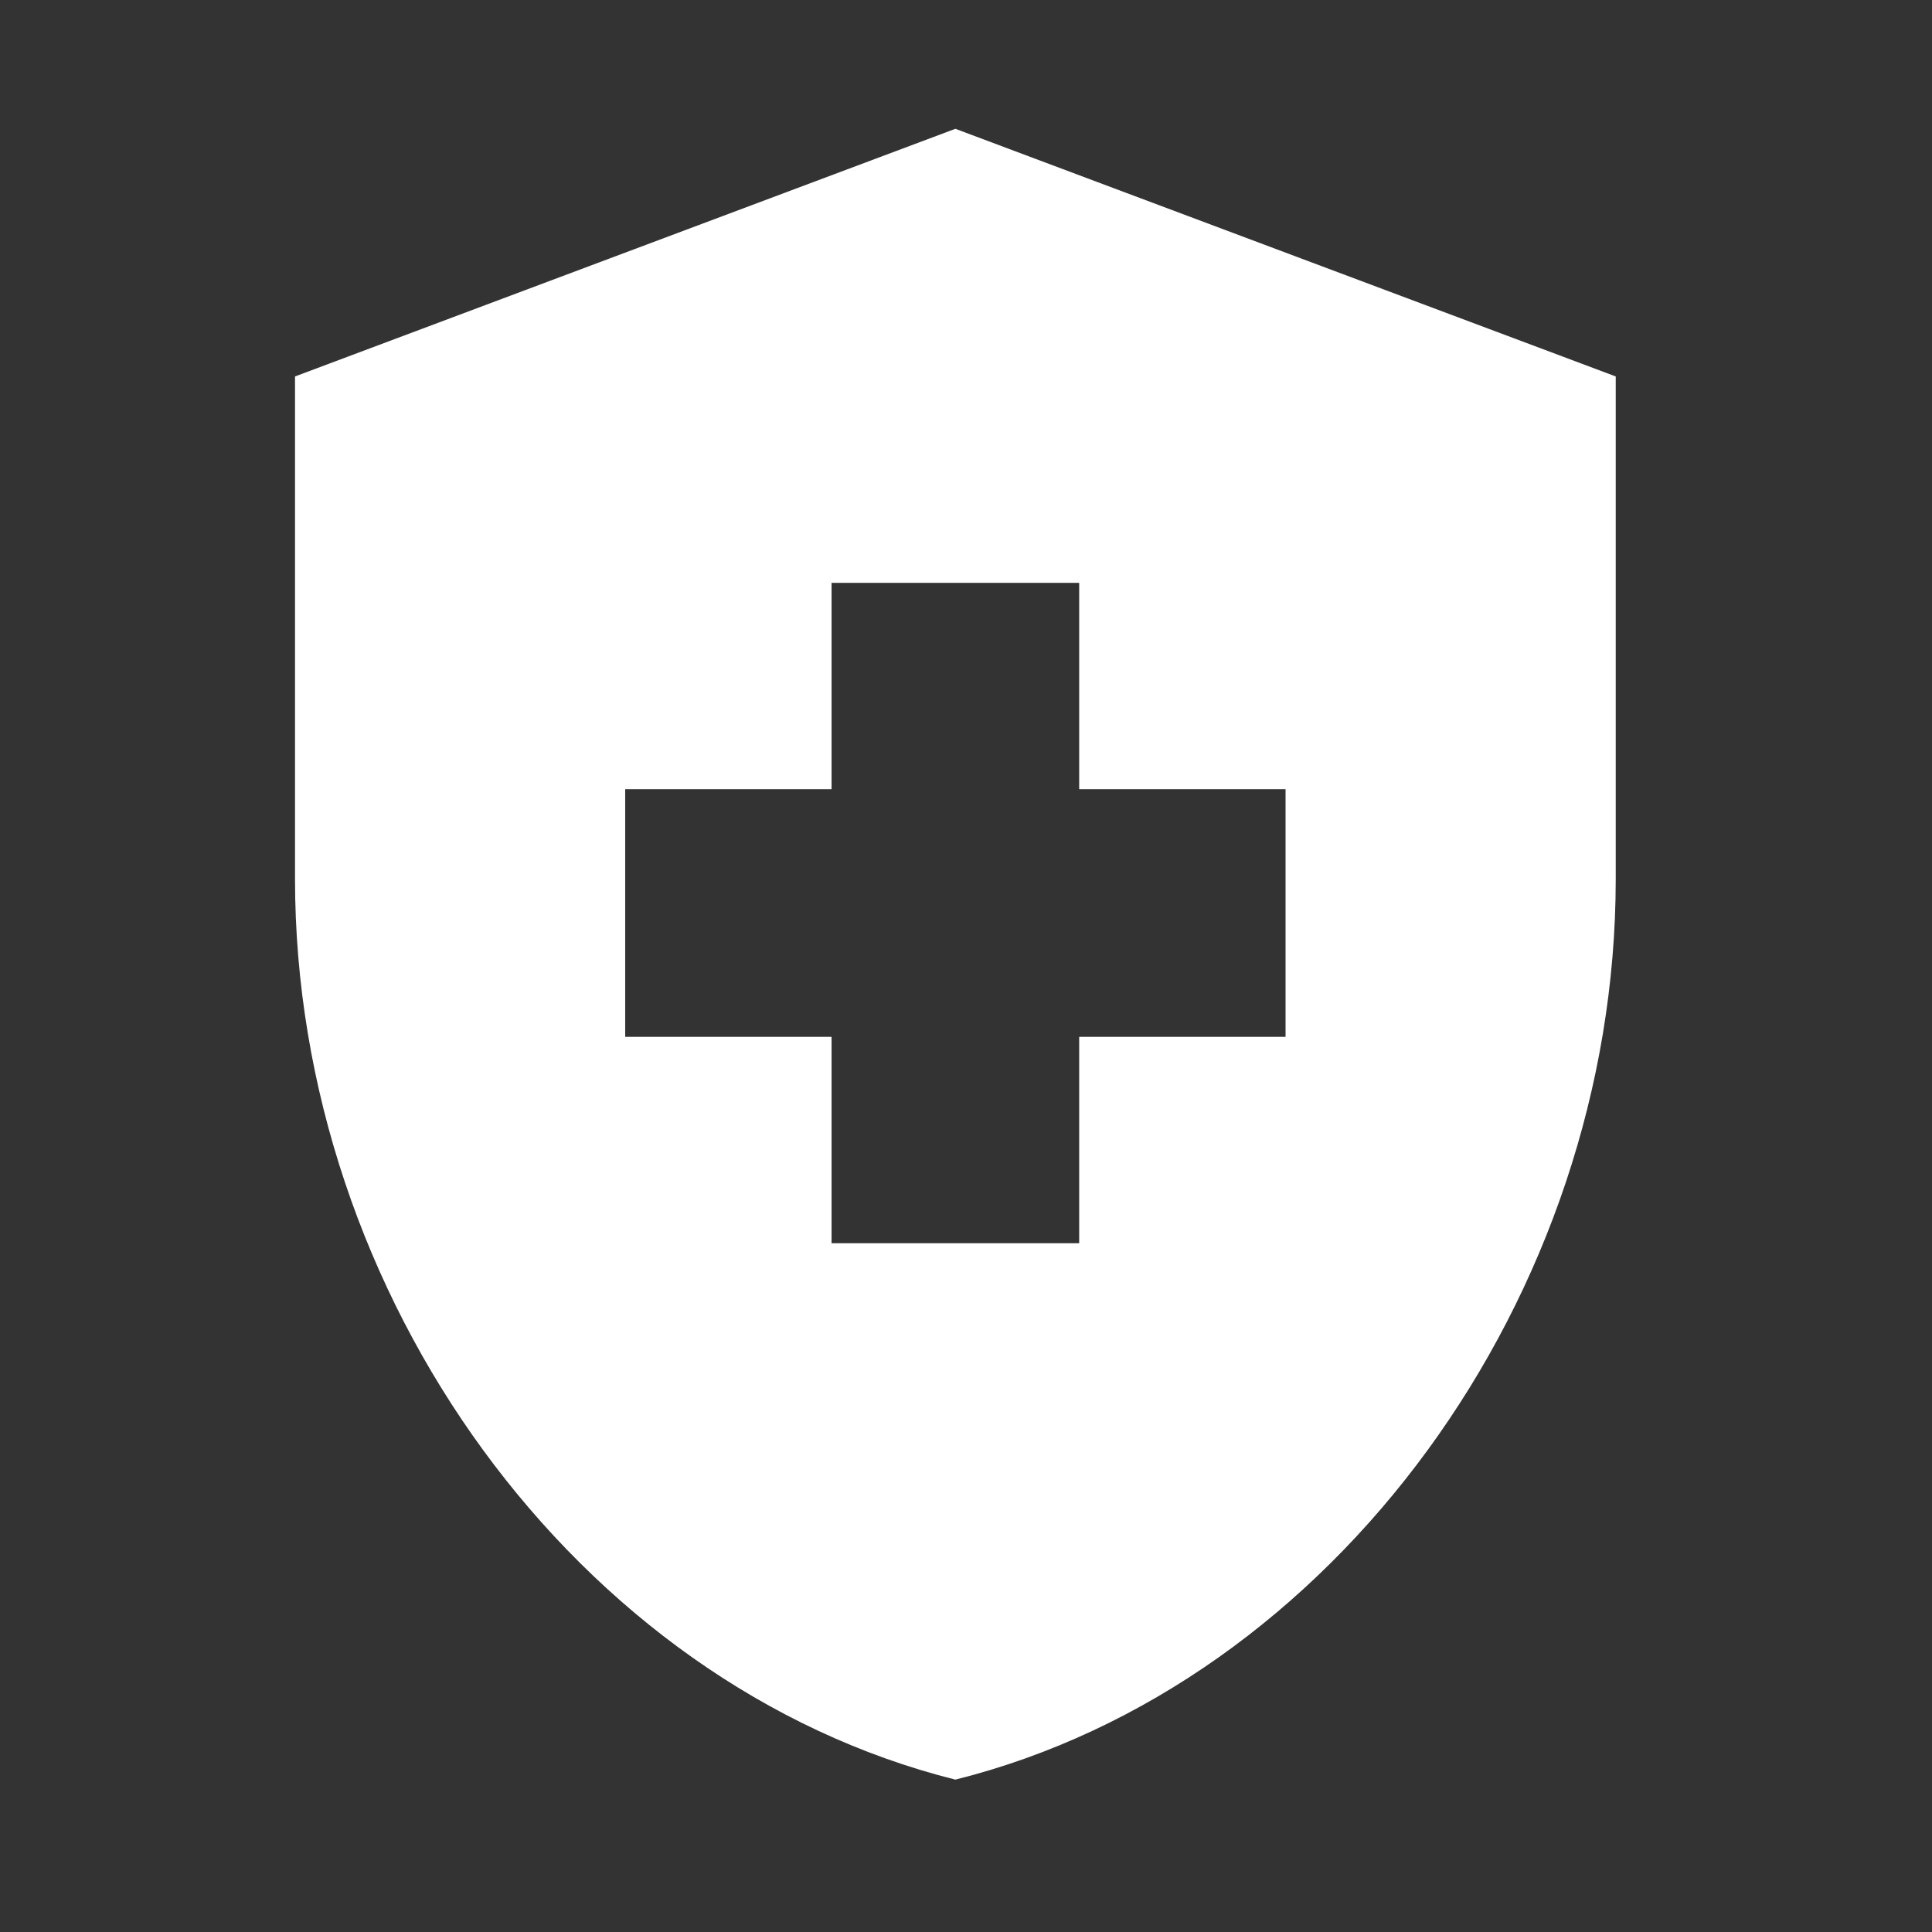
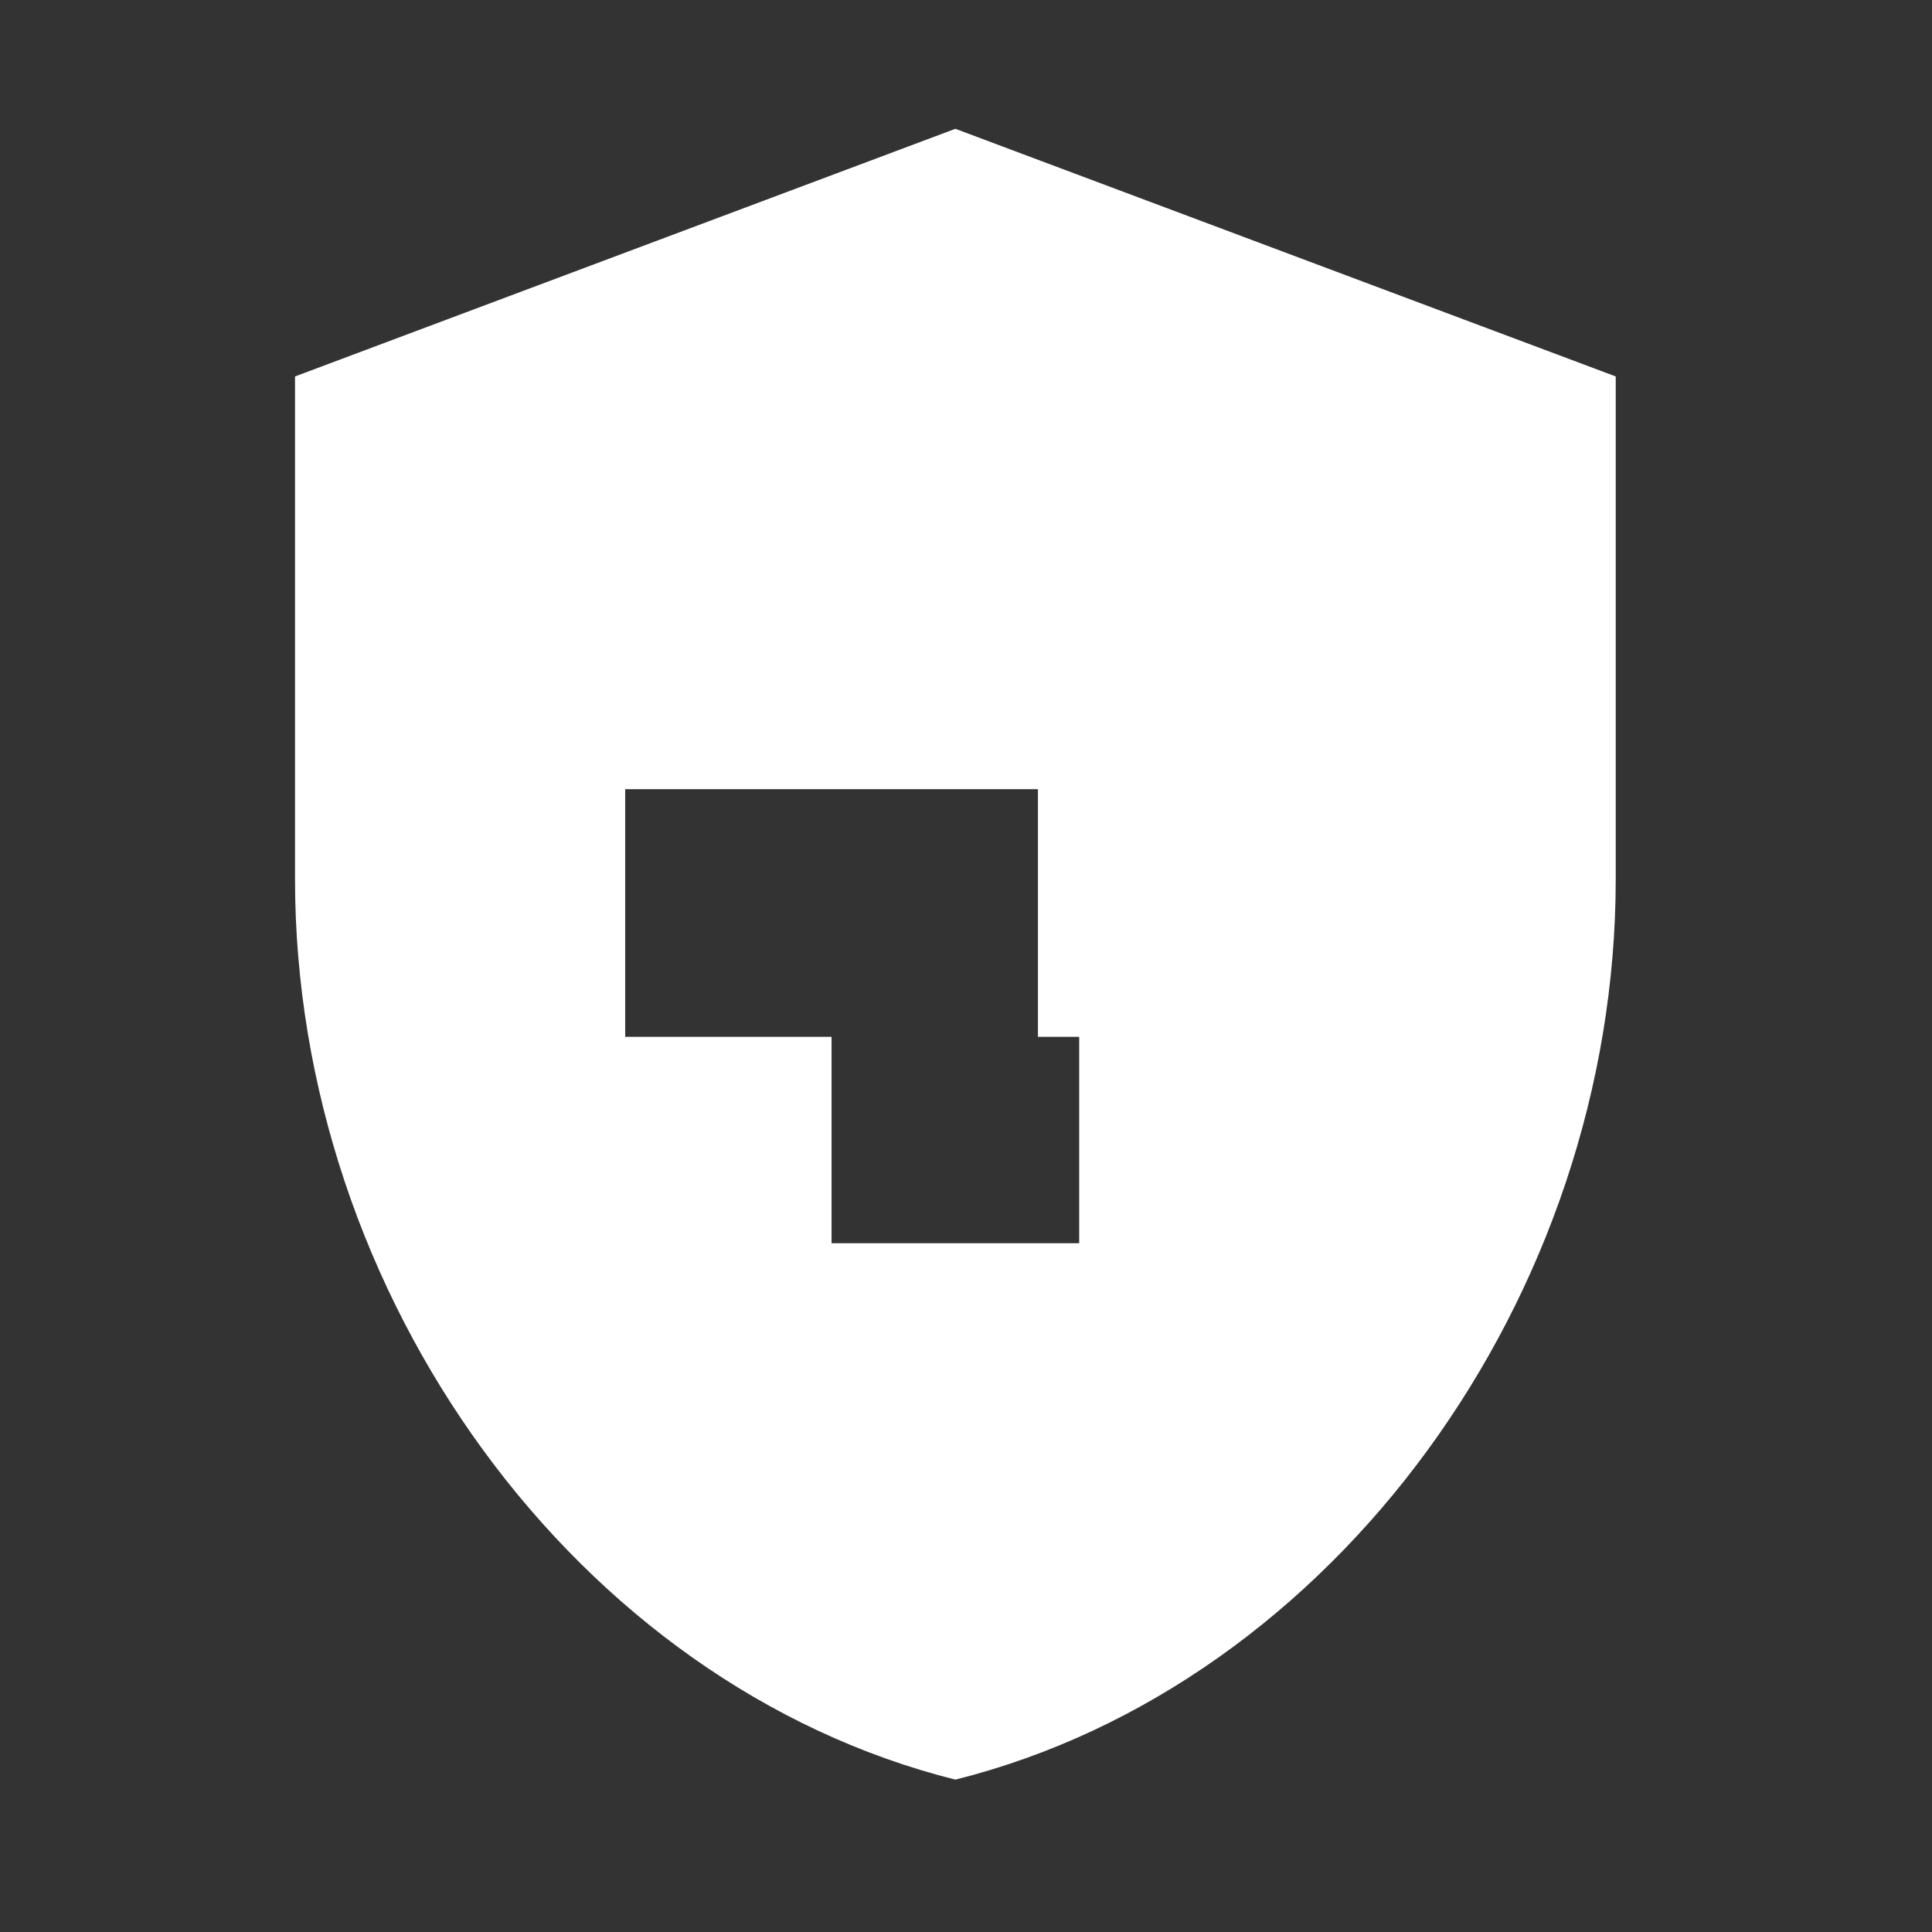
<svg xmlns="http://www.w3.org/2000/svg" width="60" height="60" viewBox="0 0 60 60">
  <rect x="0" y="0" width="60" height="60" fill="#333333" stroke="none" />
  <g id="Group_180" data-name="Group 180" transform="translate(11261 -2245)">
    <rect id="Rectangle_166" data-name="Rectangle 166" width="60" height="60" transform="translate(-11261 2245)" fill="rgba(255,255,255,0)" />
-     <rect id="Rectangle_164" data-name="Rectangle 164" width="60" height="60" transform="translate(-11261 2245)" fill="rgba(255,255,255,0)" />
-     <path id="Icon_material-health-and-safety" data-name="Icon material-health-and-safety" d="M22.663,31.2H16.254V23.508h6.409V17.1h7.69v6.409h6.409V31.2H30.353v6.409h-7.69ZM26.508,3,6,10.691V26.3c0,12.946,8.742,25.02,20.508,27.968C38.274,51.322,47.016,39.248,47.016,26.3V10.691Z" transform="translate(-11257.838 2246)" fill="#fff" />
+     <path id="Icon_material-health-and-safety" data-name="Icon material-health-and-safety" d="M22.663,31.2H16.254V23.508h6.409V17.1v6.409h6.409V31.2H30.353v6.409h-7.69ZM26.508,3,6,10.691V26.3c0,12.946,8.742,25.02,20.508,27.968C38.274,51.322,47.016,39.248,47.016,26.3V10.691Z" transform="translate(-11257.838 2246)" fill="#fff" />
  </g>
</svg>